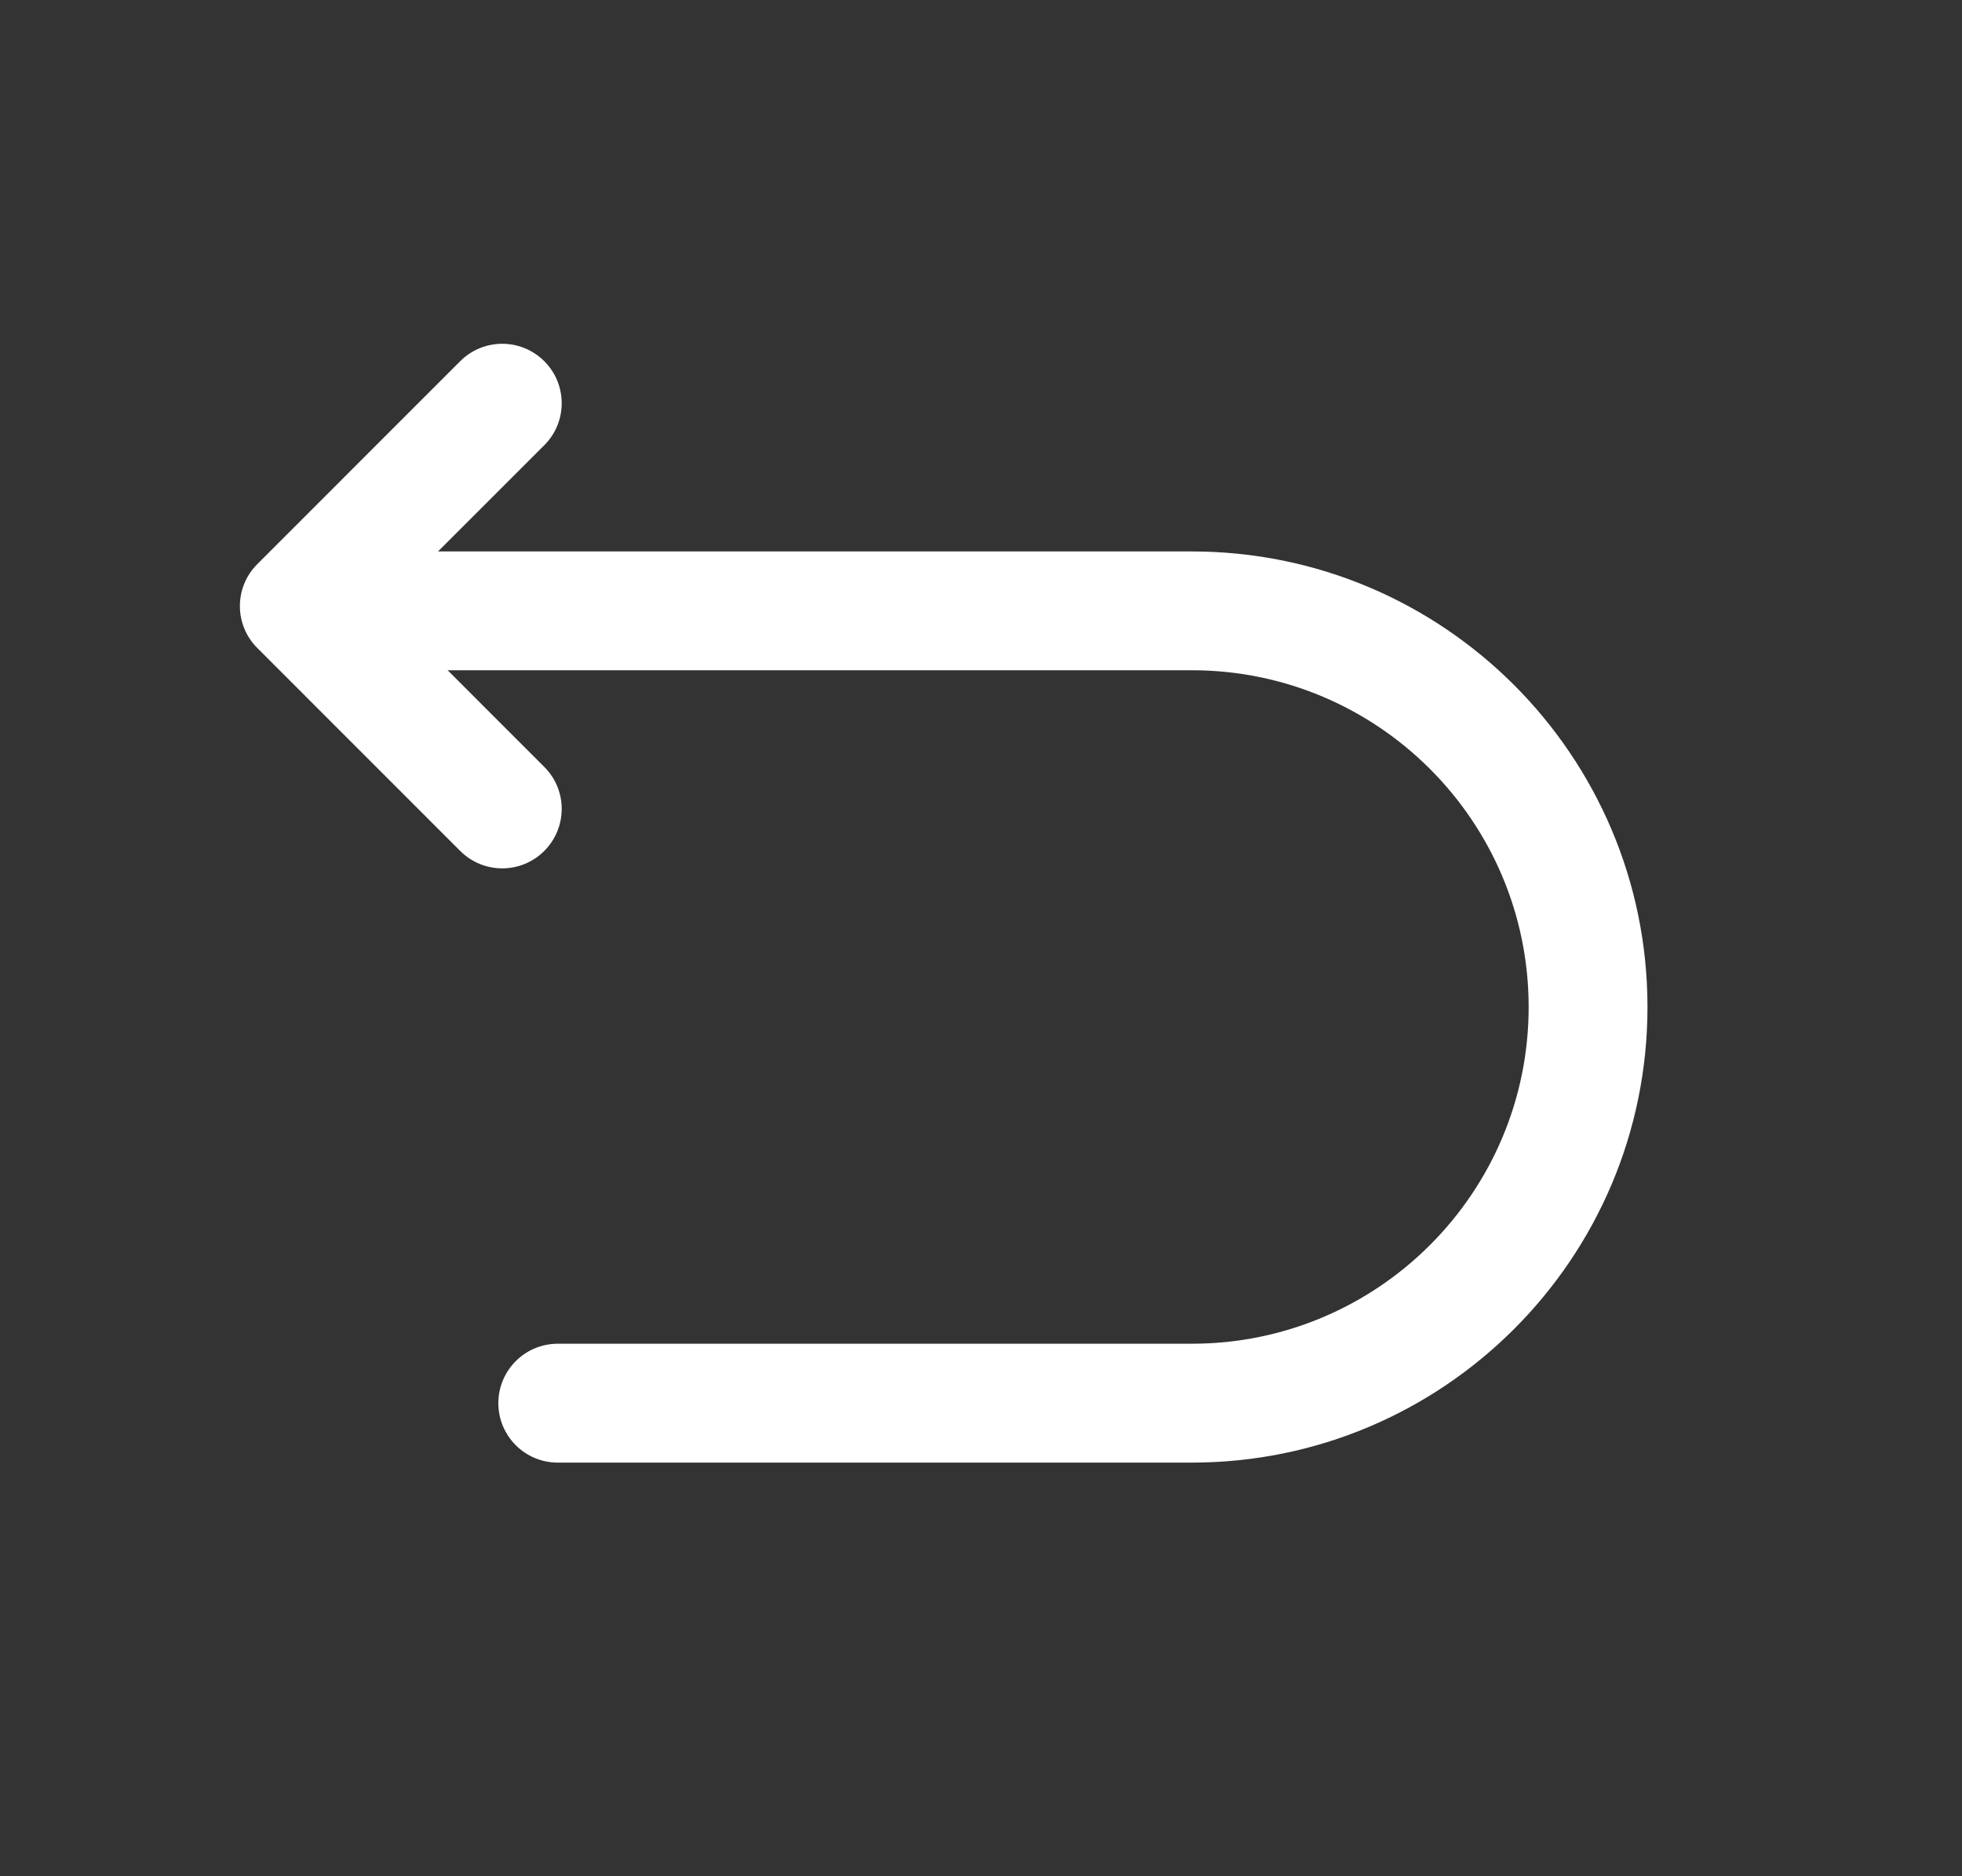
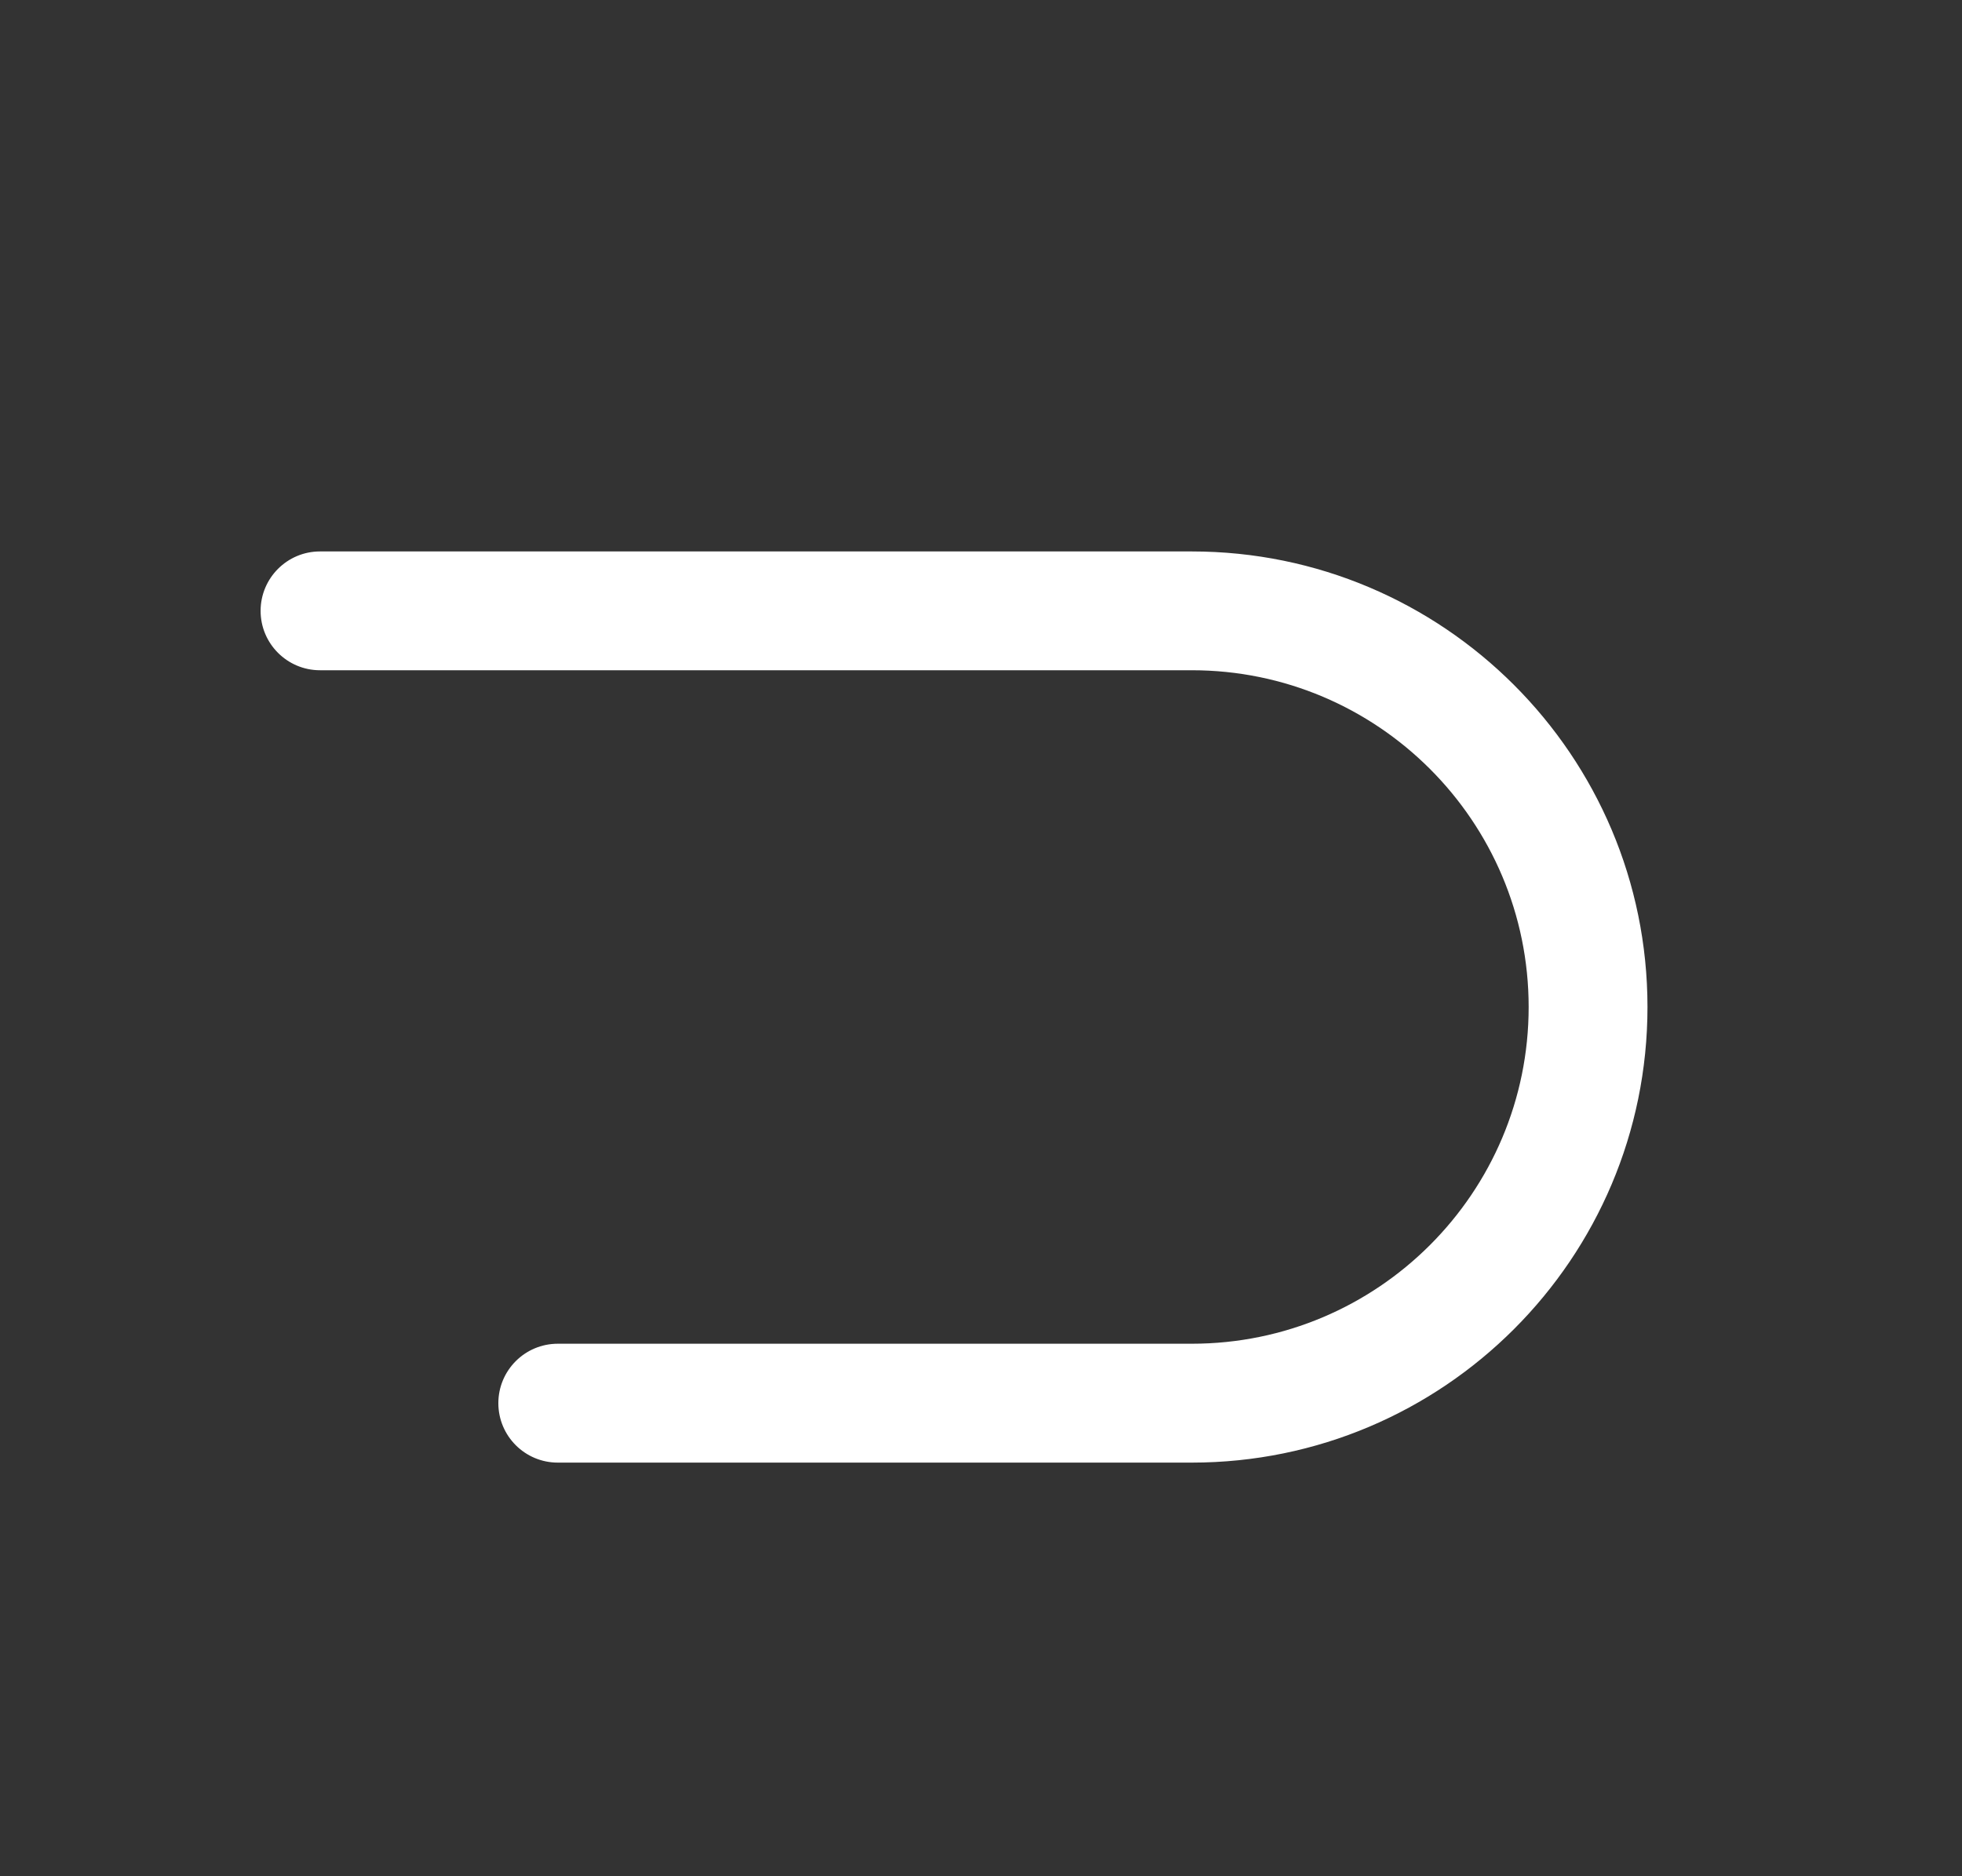
<svg xmlns="http://www.w3.org/2000/svg" width="23" height="22" viewBox="0 0 23 22" fill="none">
  <rect x="0" y="0" width="23" height="22" fill="#333333" stroke="none" />
  <path fill-rule="evenodd" clip-rule="evenodd" d="M3.055 7.163C3.055 6.778 3.367 6.466 3.751 6.466H13.971C16.92 6.466 19.313 8.859 19.313 11.808C19.313 14.757 16.92 17.15 13.971 17.15H6.539C6.154 17.15 5.842 16.838 5.842 16.453C5.842 16.068 6.154 15.756 6.539 15.756H13.971C16.151 15.756 17.92 13.987 17.92 11.808C17.92 9.629 16.151 7.859 13.971 7.859H3.751C3.367 7.859 3.055 7.547 3.055 7.163Z" fill="white" />
-   <path fill-rule="evenodd" clip-rule="evenodd" d="M6.38 4.235C6.653 4.507 6.653 4.949 6.38 5.221L4.495 7.106L6.38 8.992C6.653 9.264 6.653 9.705 6.38 9.978C6.108 10.25 5.667 10.25 5.395 9.978L3.017 7.599C2.744 7.327 2.744 6.886 3.017 6.614L5.395 4.235C5.667 3.963 6.108 3.963 6.38 4.235Z" fill="white" />
</svg>